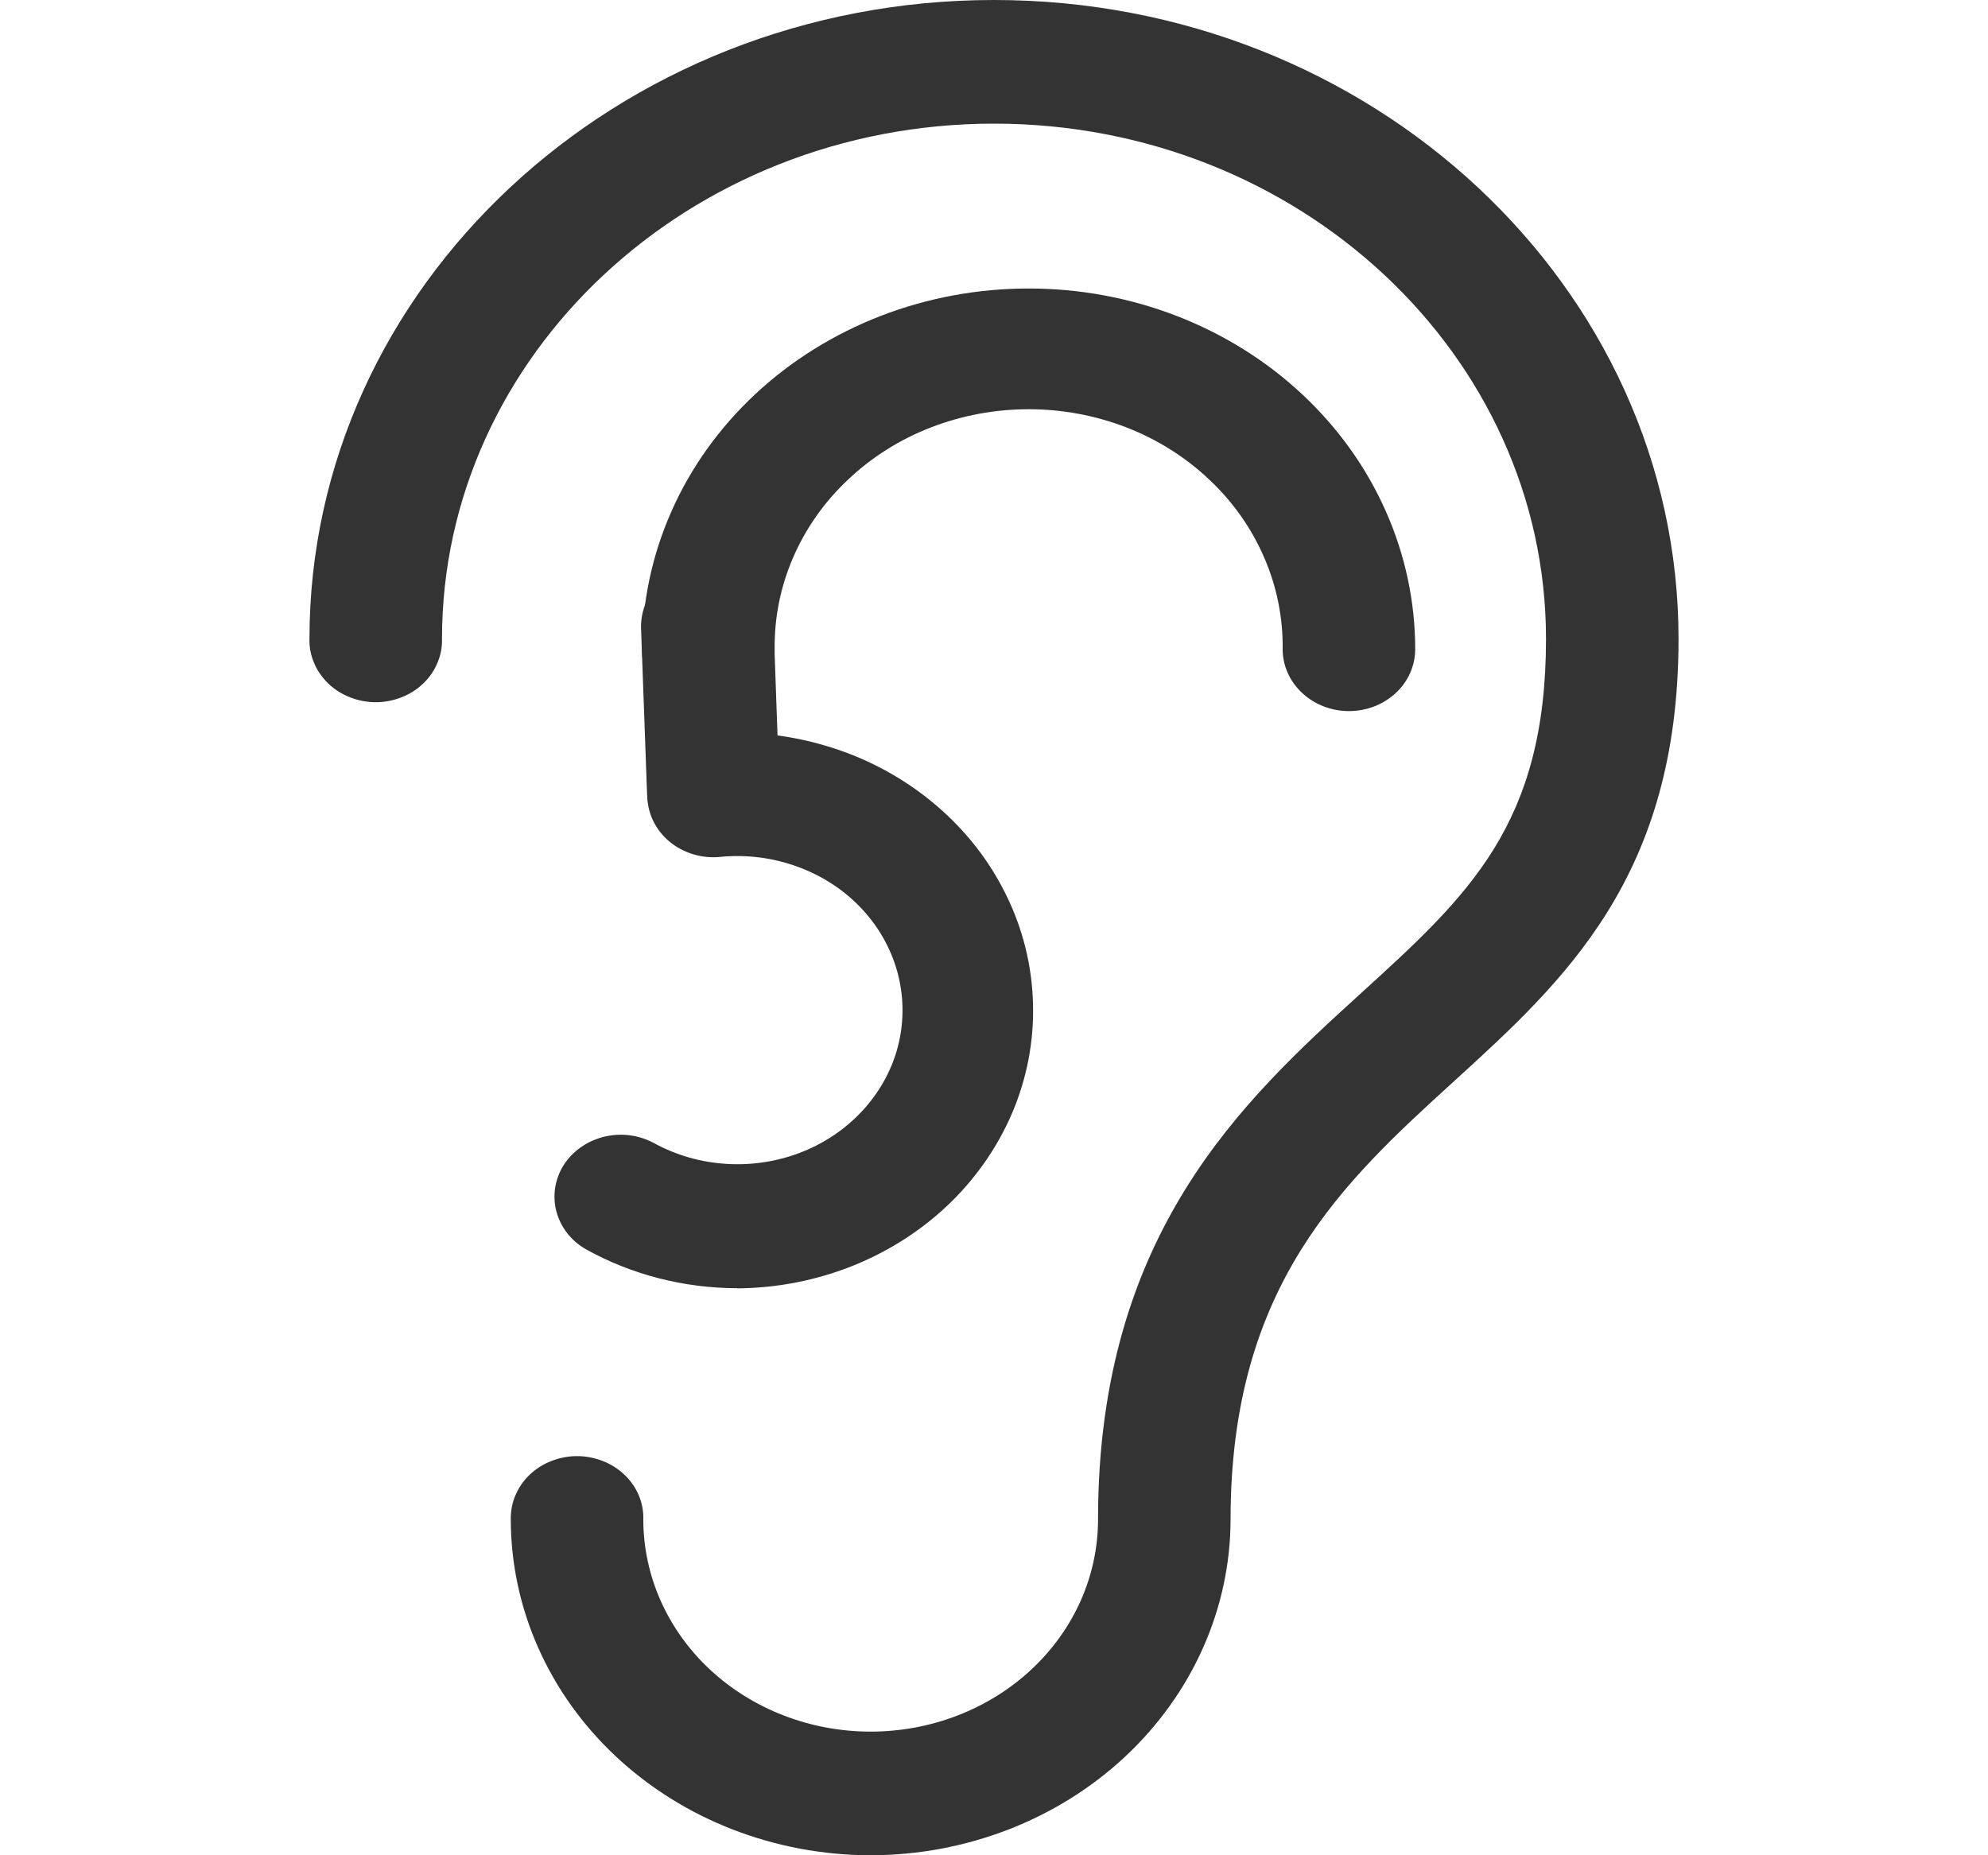
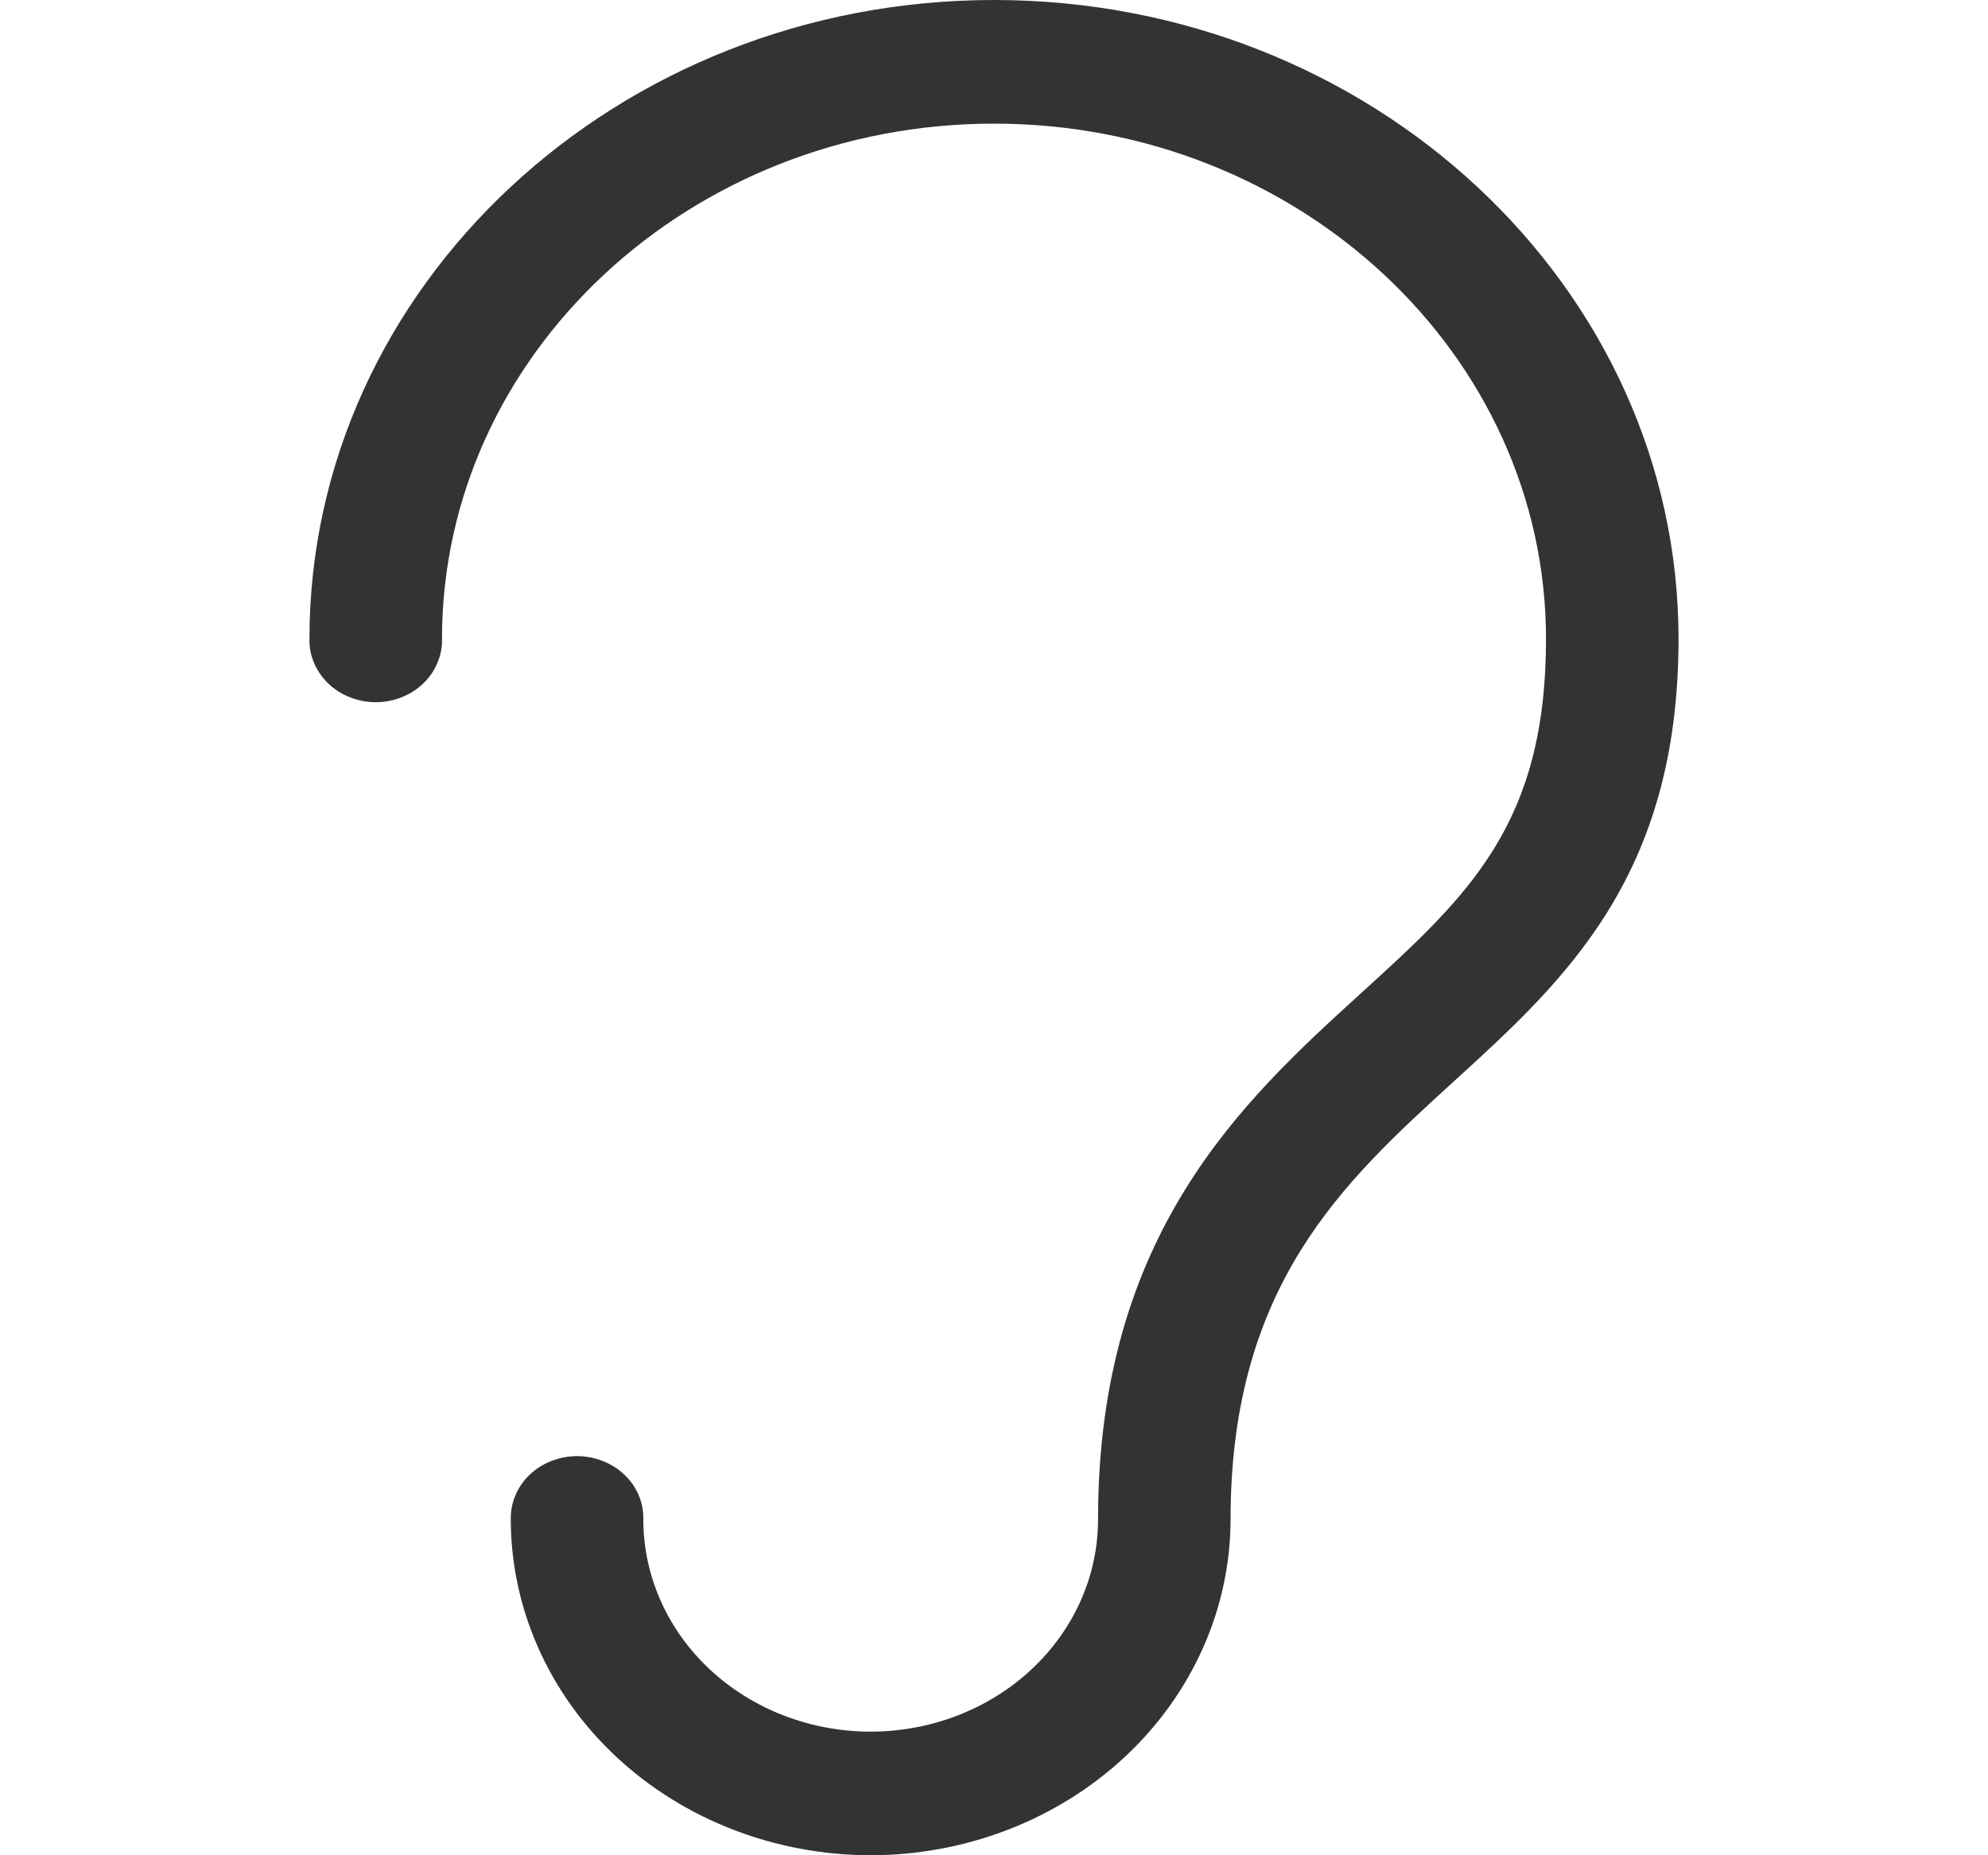
<svg xmlns="http://www.w3.org/2000/svg" width="15" height="14" viewBox="0 0 15 14" fill="none">
  <path d="M6.569 14C5.849 13.999 5.159 13.732 4.65 13.257C4.141 12.782 3.855 12.138 3.854 11.466C3.853 11.404 3.864 11.342 3.889 11.284C3.913 11.226 3.95 11.173 3.996 11.129C4.043 11.084 4.098 11.049 4.16 11.025C4.221 11.001 4.287 10.988 4.354 10.988C4.421 10.988 4.487 11.001 4.548 11.025C4.61 11.049 4.665 11.084 4.712 11.129C4.759 11.173 4.795 11.226 4.82 11.284C4.844 11.342 4.856 11.404 4.854 11.466C4.854 11.891 5.035 12.298 5.356 12.598C5.678 12.898 6.114 13.067 6.569 13.067C7.024 13.067 7.461 12.898 7.782 12.598C8.104 12.298 8.285 11.891 8.285 11.466C8.285 9.303 9.385 8.3 10.269 7.495C11.081 6.756 11.665 6.222 11.665 4.821C11.665 2.677 9.797 0.933 7.5 0.933C5.204 0.933 3.335 2.677 3.335 4.821C3.337 4.883 3.325 4.945 3.3 5.003C3.276 5.061 3.24 5.113 3.193 5.158C3.146 5.203 3.091 5.238 3.029 5.262C2.968 5.286 2.902 5.299 2.835 5.299C2.768 5.299 2.702 5.286 2.641 5.262C2.579 5.238 2.524 5.203 2.477 5.158C2.431 5.113 2.394 5.061 2.37 5.003C2.345 4.945 2.333 4.883 2.335 4.821C2.335 2.163 4.653 0 7.5 0C10.348 0 12.665 2.163 12.665 4.821C12.665 6.616 11.804 7.4 10.97 8.16C10.137 8.919 9.285 9.696 9.285 11.466C9.284 12.138 8.997 12.782 8.488 13.257C7.979 13.732 7.289 13.999 6.569 14Z" fill="#333333" />
-   <path d="M5.562 9.721C5.159 9.72 4.765 9.619 4.419 9.426C4.308 9.362 4.229 9.259 4.198 9.141C4.167 9.022 4.187 8.897 4.253 8.792C4.32 8.687 4.428 8.611 4.554 8.579C4.681 8.547 4.815 8.563 4.929 8.623C5.099 8.717 5.29 8.772 5.486 8.783C5.683 8.795 5.88 8.762 6.061 8.689C6.241 8.616 6.401 8.503 6.526 8.361C6.651 8.219 6.739 8.052 6.781 7.872C6.823 7.692 6.819 7.506 6.769 7.328C6.719 7.15 6.625 6.986 6.493 6.848C6.362 6.711 6.198 6.605 6.014 6.539C5.83 6.472 5.632 6.447 5.436 6.466C5.371 6.473 5.305 6.467 5.242 6.45C5.179 6.432 5.12 6.403 5.069 6.365C5.018 6.326 4.976 6.279 4.945 6.225C4.913 6.171 4.894 6.112 4.887 6.051C4.88 5.99 4.886 5.928 4.905 5.87C4.923 5.811 4.954 5.756 4.995 5.709C5.037 5.661 5.088 5.621 5.145 5.592C5.203 5.563 5.266 5.545 5.332 5.538C5.634 5.511 5.939 5.541 6.228 5.627C6.518 5.712 6.785 5.852 7.015 6.037C7.245 6.222 7.433 6.448 7.566 6.703C7.7 6.957 7.777 7.235 7.792 7.518C7.808 7.801 7.762 8.084 7.657 8.35C7.552 8.615 7.39 8.859 7.182 9.065C6.973 9.271 6.722 9.435 6.444 9.548C6.165 9.661 5.865 9.72 5.562 9.722V9.721Z" fill="#333333" />
-   <path d="M10.178 5.366C10.046 5.366 9.919 5.317 9.825 5.229C9.731 5.142 9.678 5.023 9.678 4.899C9.681 4.662 9.634 4.427 9.539 4.208C9.444 3.988 9.304 3.788 9.125 3.62C8.947 3.451 8.735 3.317 8.501 3.226C8.266 3.135 8.015 3.088 7.762 3.088C7.508 3.088 7.257 3.135 7.022 3.226C6.788 3.317 6.576 3.451 6.398 3.62C6.219 3.788 6.079 3.988 5.984 4.208C5.889 4.427 5.842 4.662 5.845 4.899C5.846 4.961 5.835 5.023 5.81 5.081C5.786 5.139 5.749 5.192 5.703 5.236C5.656 5.281 5.6 5.316 5.539 5.341C5.478 5.365 5.412 5.377 5.345 5.377C5.278 5.377 5.212 5.365 5.151 5.341C5.089 5.316 5.034 5.281 4.987 5.236C4.94 5.192 4.904 5.139 4.879 5.081C4.855 5.023 4.843 4.961 4.845 4.899C4.845 4.542 4.92 4.188 5.067 3.857C5.213 3.527 5.428 3.227 5.699 2.974C5.97 2.721 6.292 2.521 6.645 2.384C6.999 2.247 7.379 2.177 7.762 2.177C8.145 2.177 8.524 2.247 8.878 2.384C9.232 2.521 9.553 2.721 9.824 2.974C10.095 3.227 10.31 3.527 10.456 3.857C10.603 4.188 10.678 4.542 10.678 4.899C10.678 5.023 10.626 5.142 10.532 5.229C10.438 5.317 10.311 5.366 10.178 5.366Z" fill="#333333" />
-   <path d="M5.38 6.436C5.25 6.436 5.126 6.389 5.033 6.304C4.94 6.22 4.886 6.106 4.882 5.985L4.837 4.744C4.835 4.682 4.845 4.621 4.868 4.563C4.891 4.505 4.926 4.452 4.971 4.407C5.015 4.362 5.069 4.325 5.129 4.3C5.189 4.274 5.254 4.26 5.32 4.258C5.386 4.256 5.452 4.266 5.514 4.288C5.575 4.31 5.632 4.343 5.68 4.385C5.728 4.427 5.767 4.478 5.794 4.534C5.82 4.59 5.835 4.651 5.837 4.712L5.881 5.954C5.883 6.015 5.873 6.076 5.85 6.133C5.827 6.191 5.792 6.243 5.747 6.288C5.702 6.333 5.648 6.369 5.588 6.394C5.529 6.42 5.464 6.434 5.398 6.436C5.39 6.436 5.385 6.436 5.38 6.436Z" fill="#333333" />
</svg>